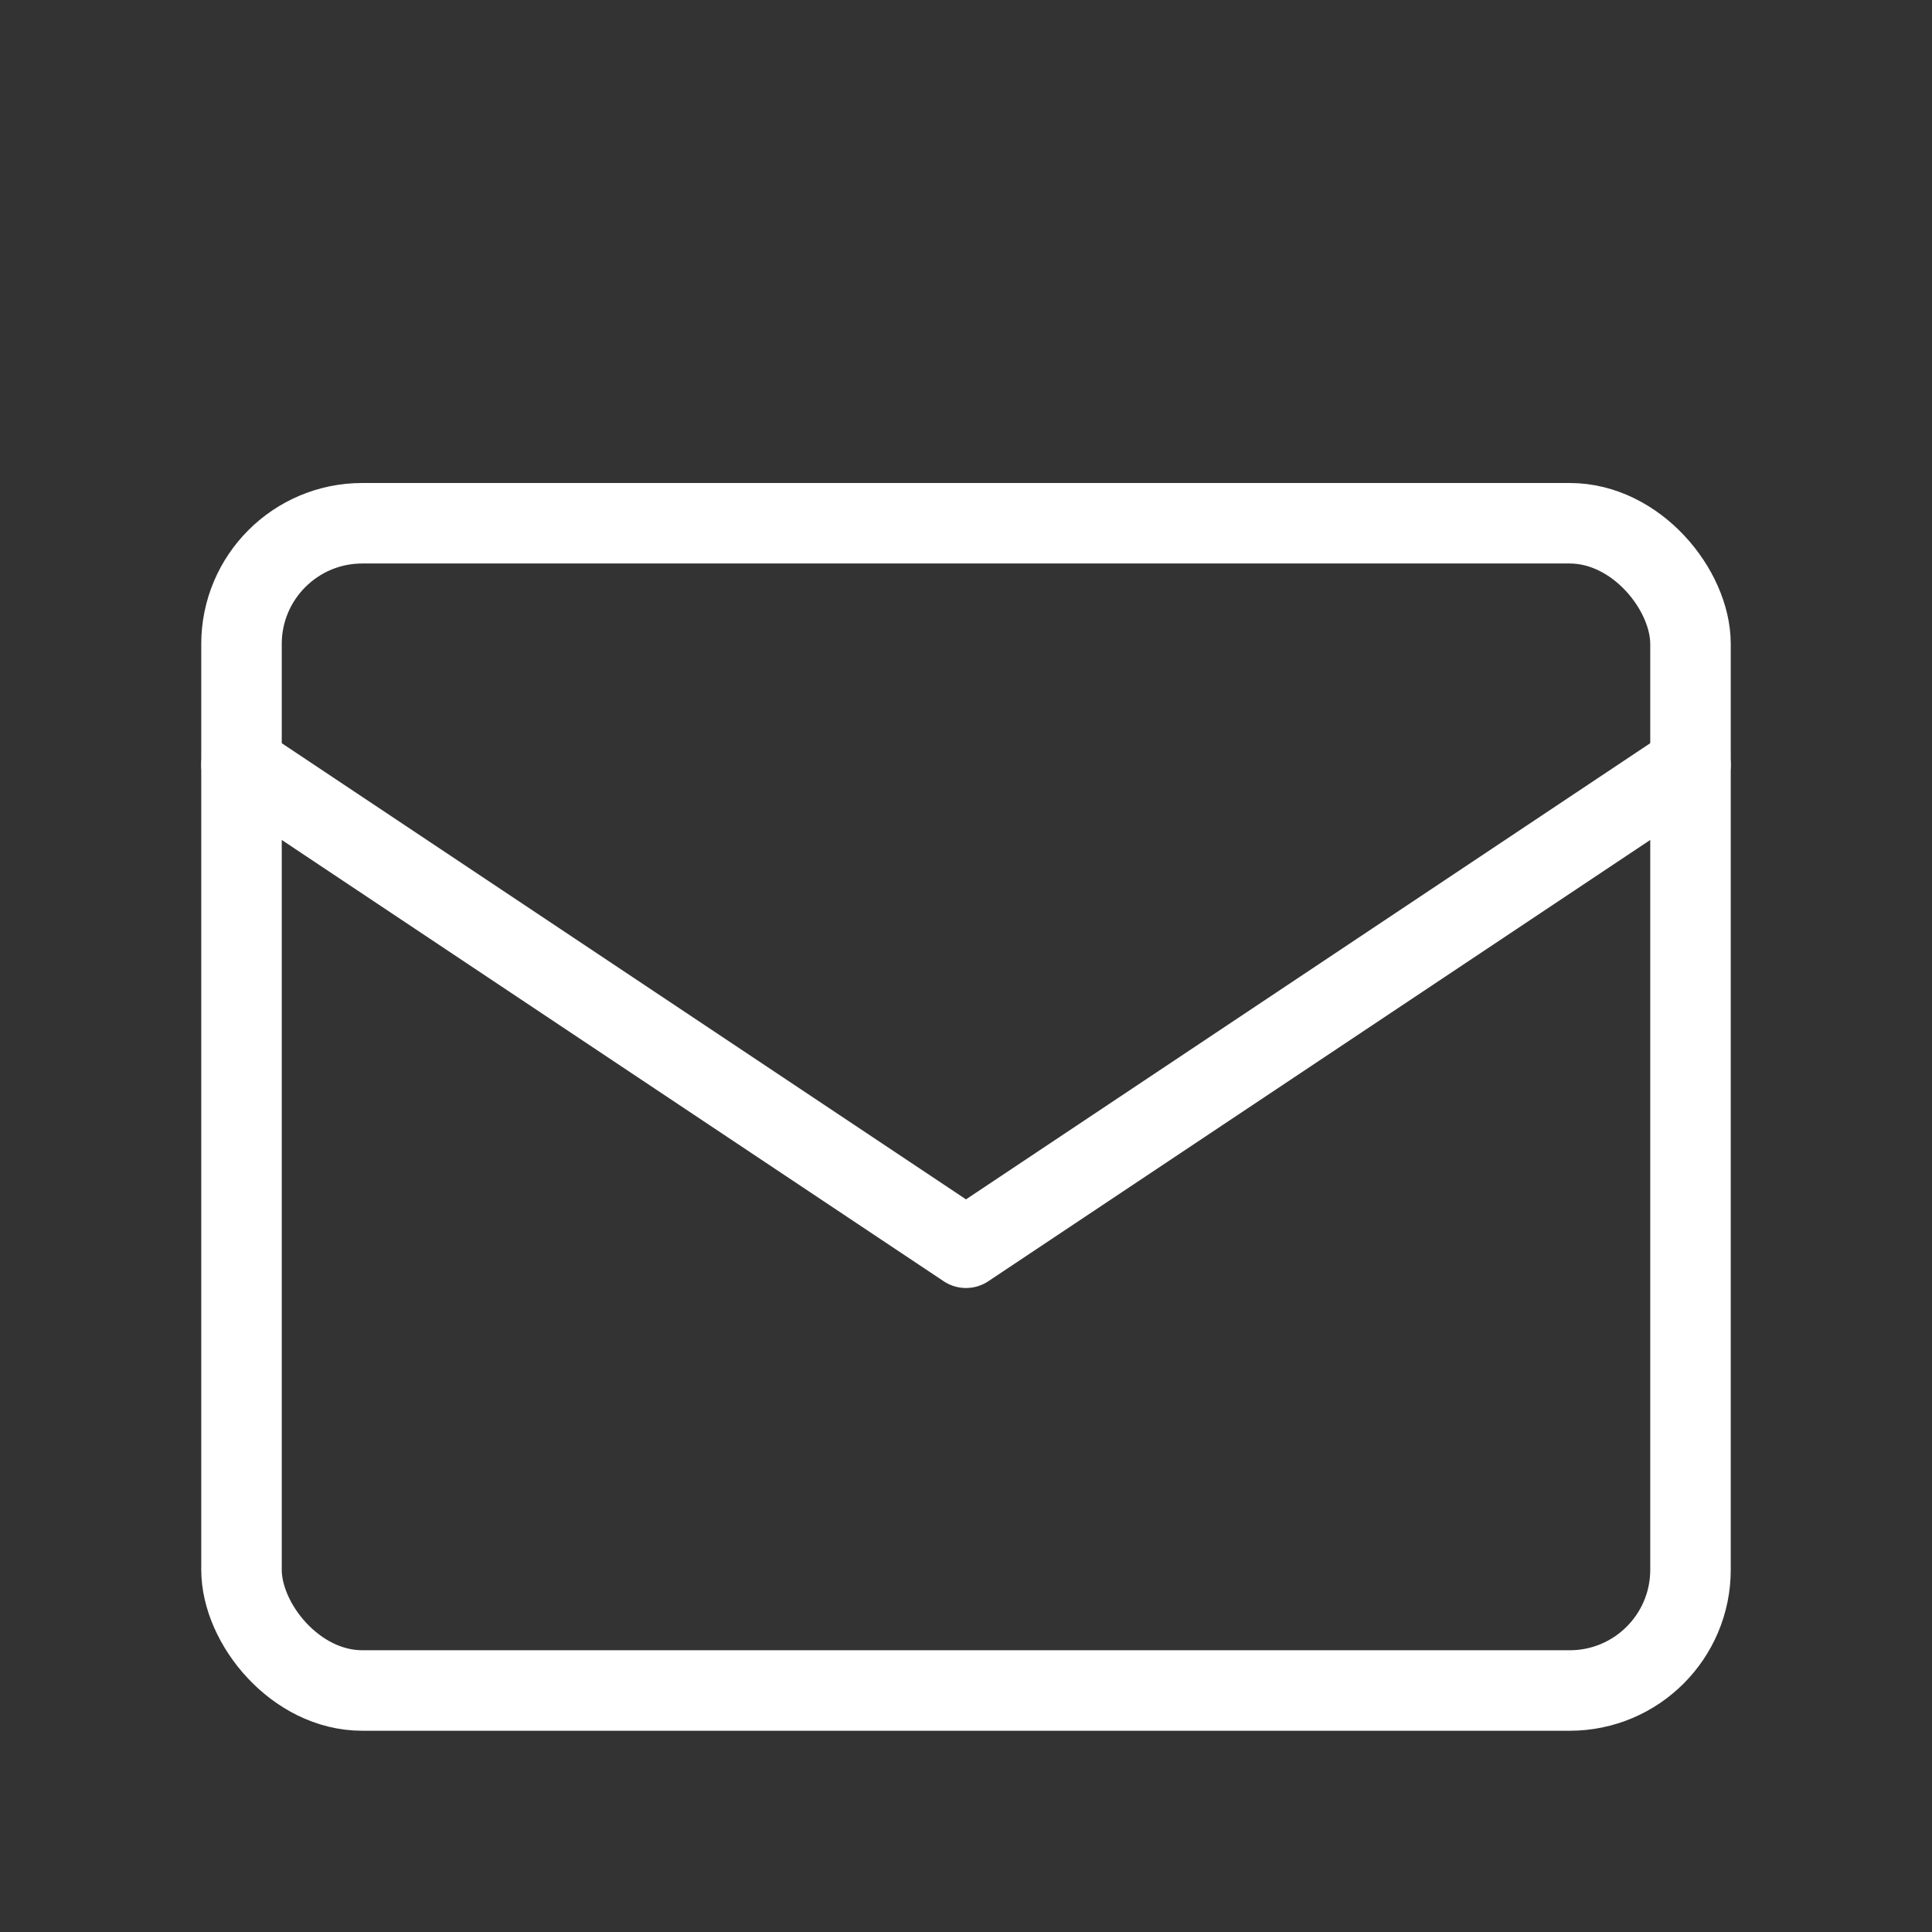
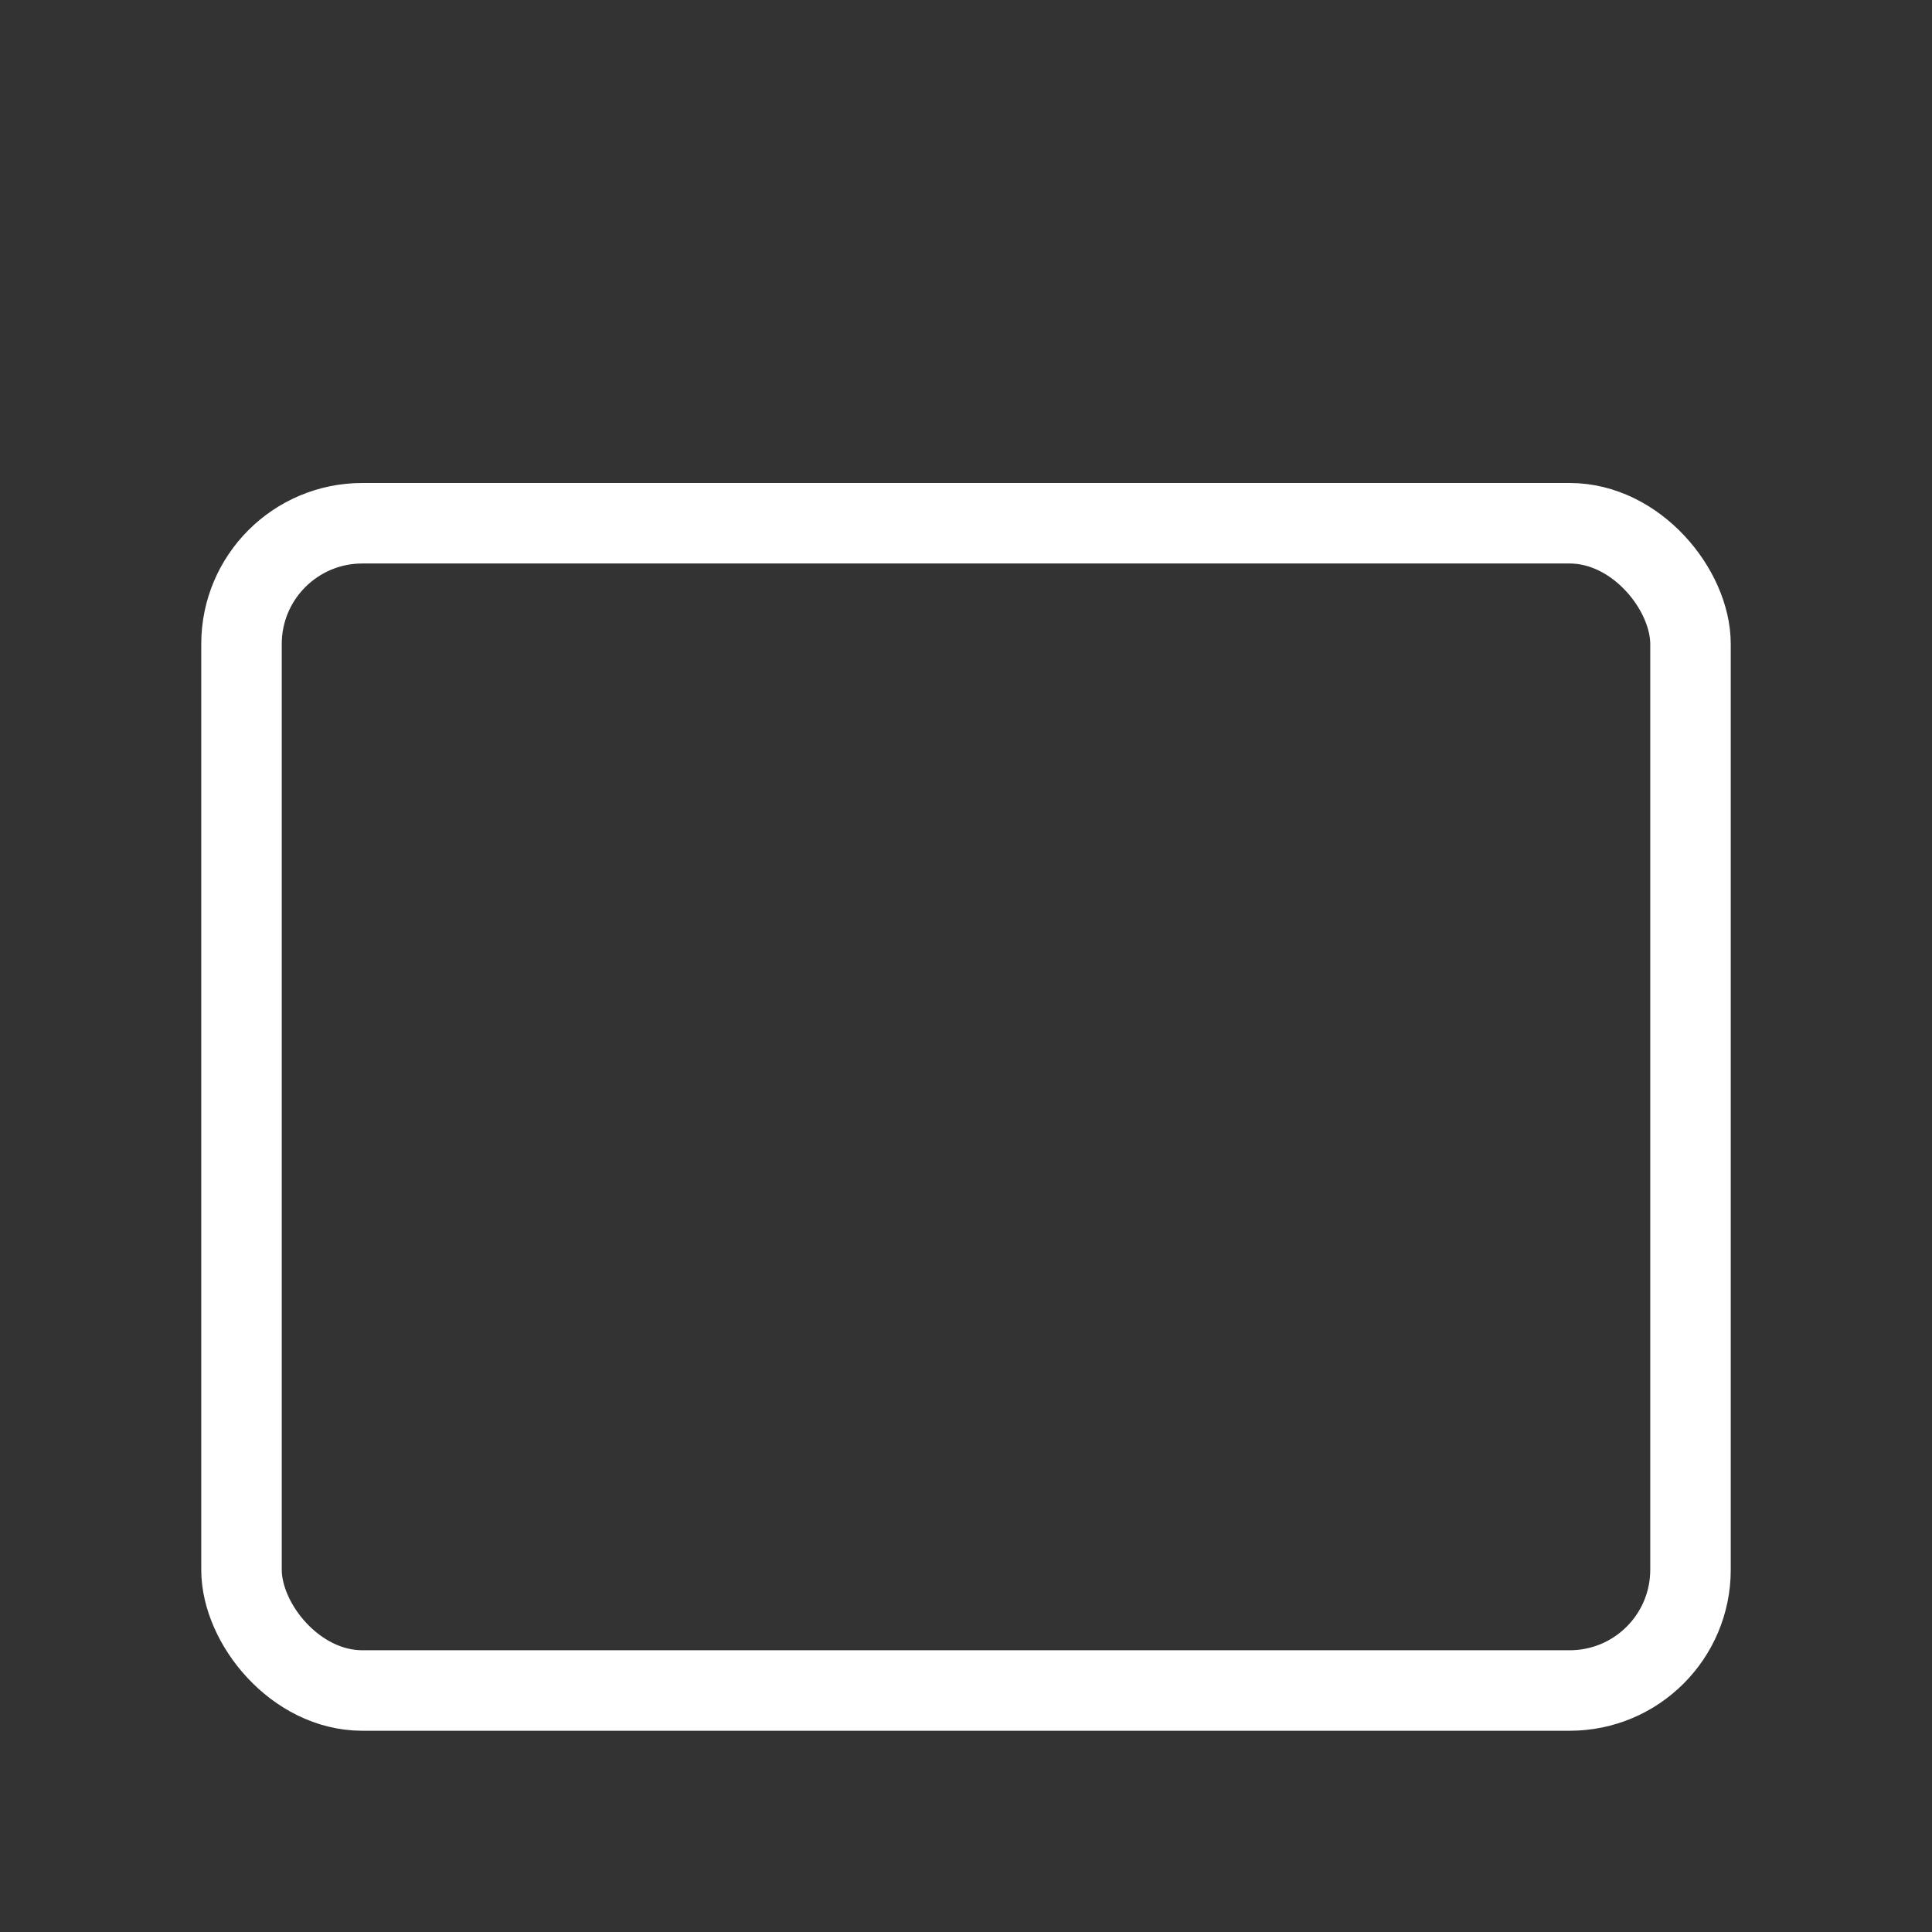
<svg xmlns="http://www.w3.org/2000/svg" viewBox="0 0 48 48">
  <rect x="0" y="0" width="48" height="48" fill="#333333" stroke="none" />
  <title>831_ma_h</title>
-   <rect width="48" height="48" fill="none" />
  <rect x="6" y="13" width="36" height="29" rx="3" stroke-width="2" stroke="#fff" stroke-linecap="round" stroke-linejoin="round" fill="none" />
-   <polyline points="6 19 24 31 42 19" fill="none" stroke="#fff" stroke-linecap="round" stroke-linejoin="round" stroke-width="2" />
</svg>